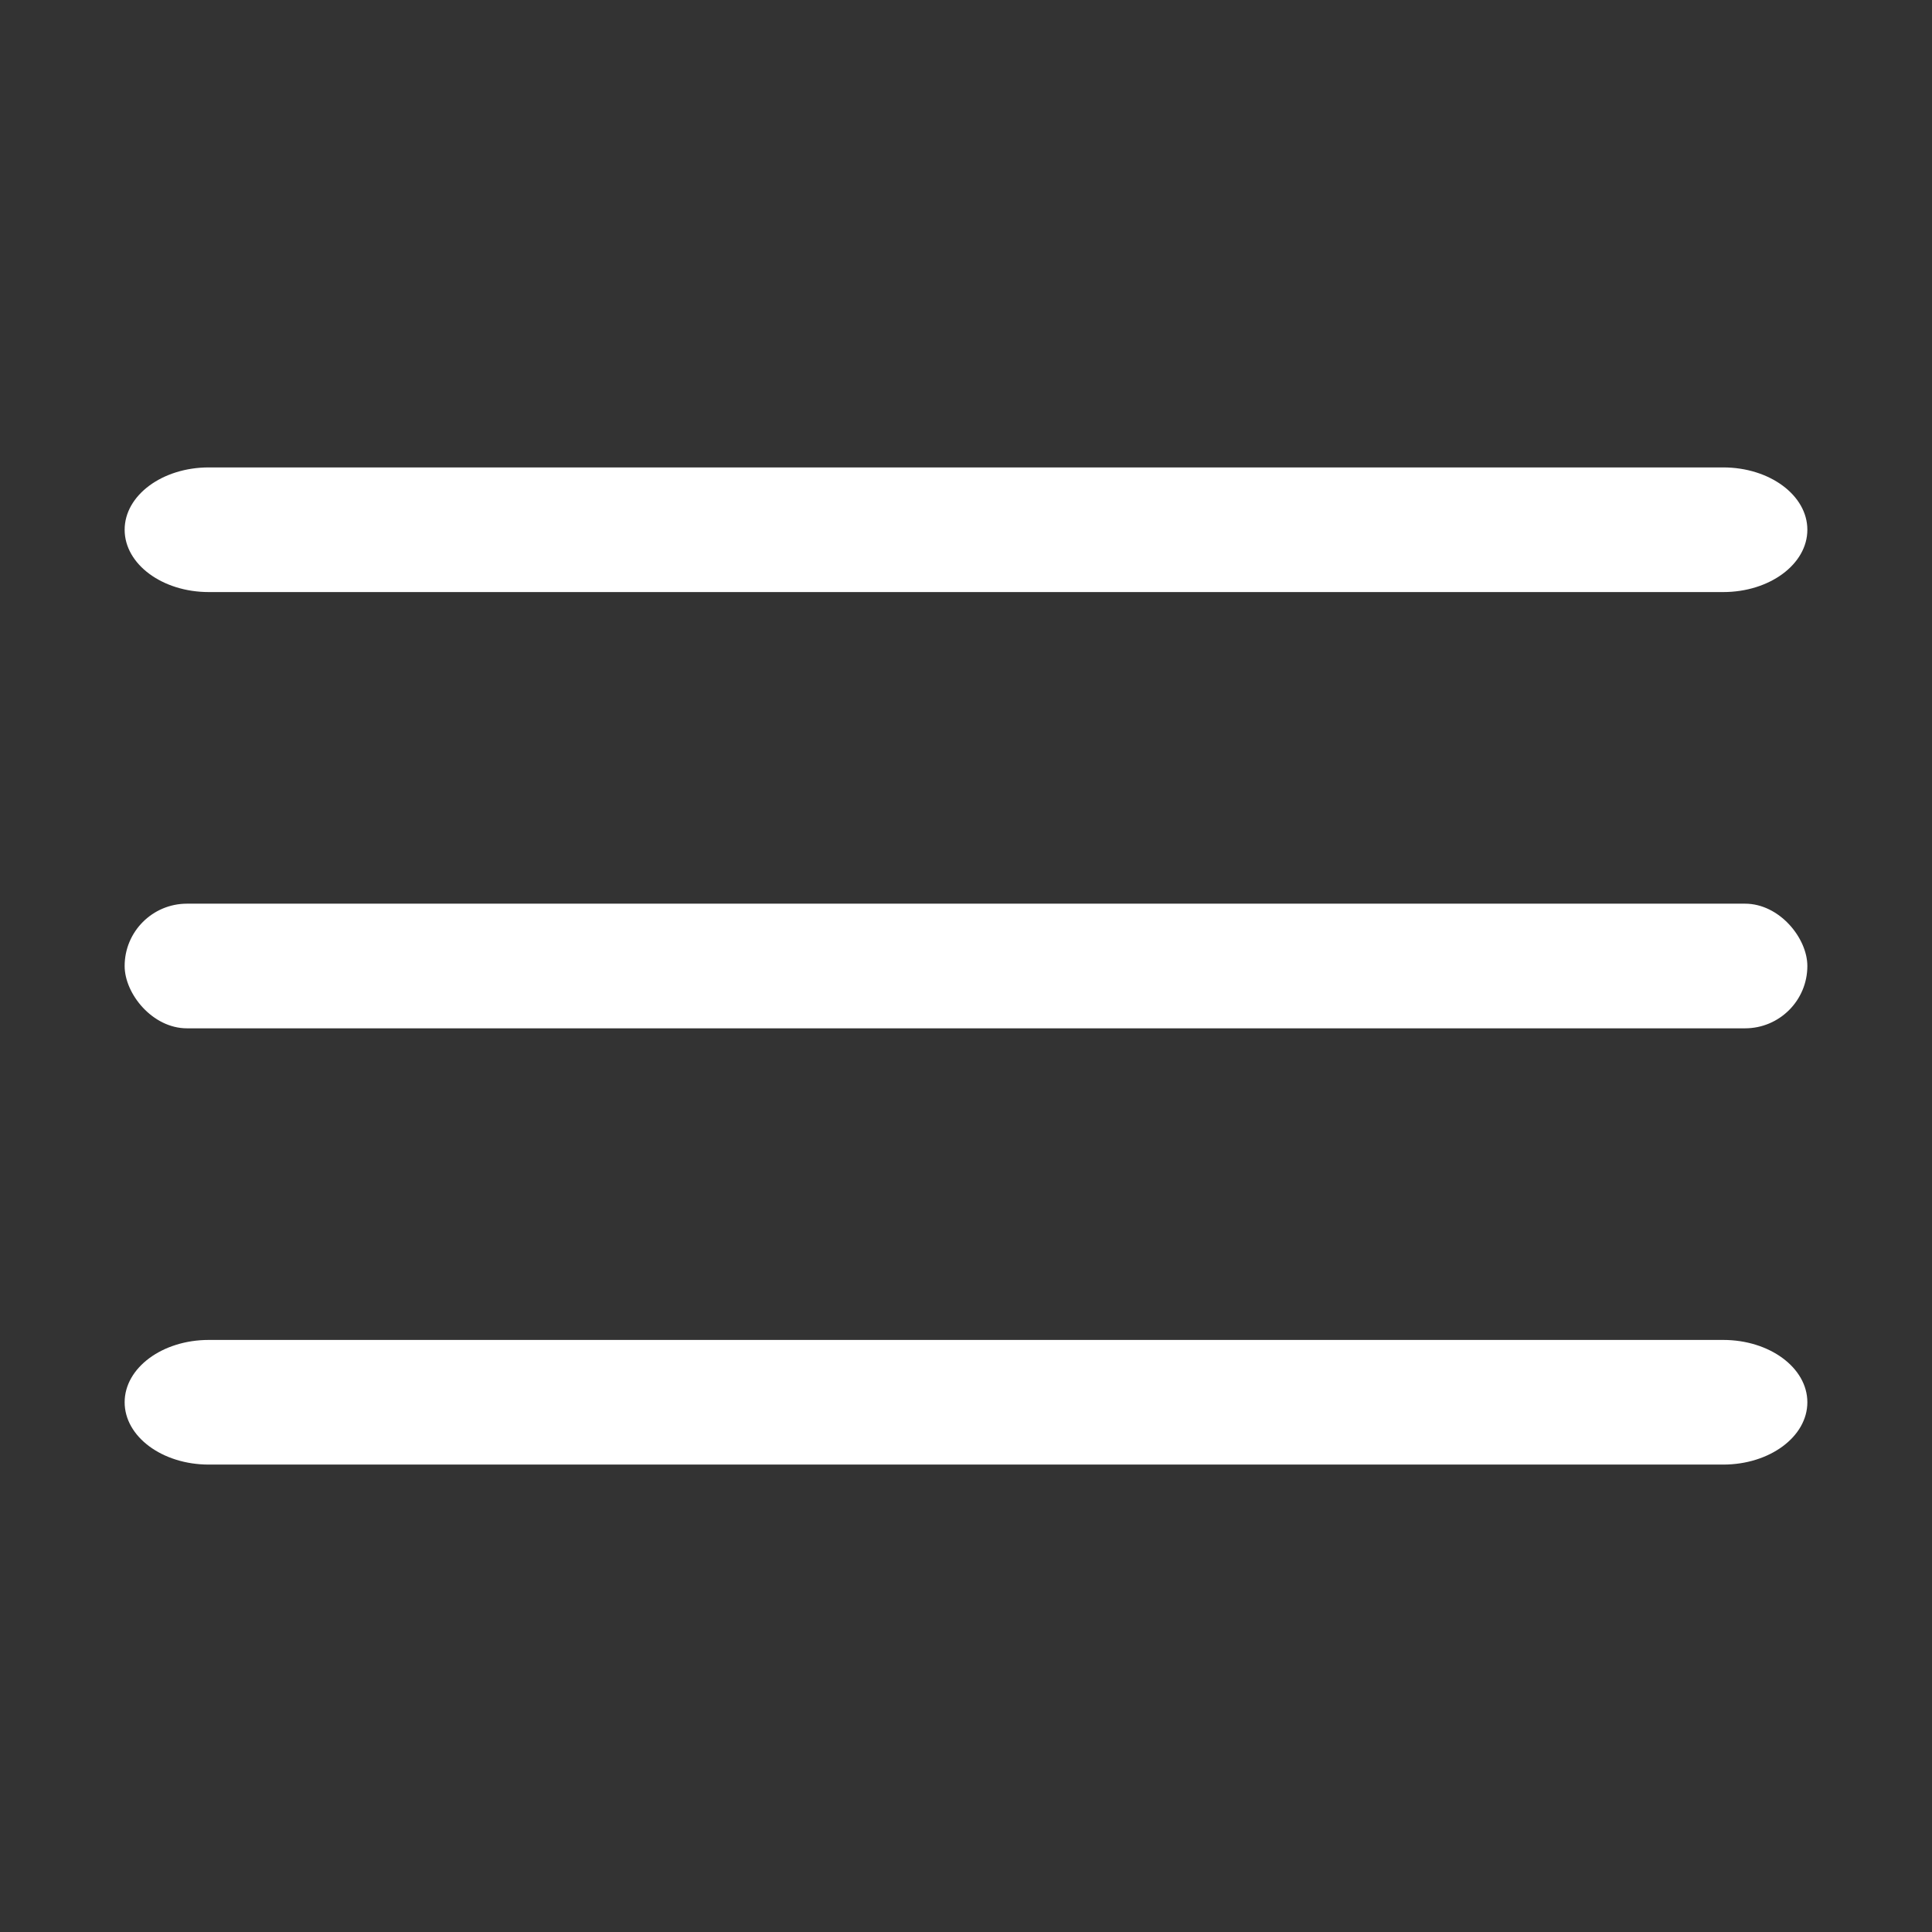
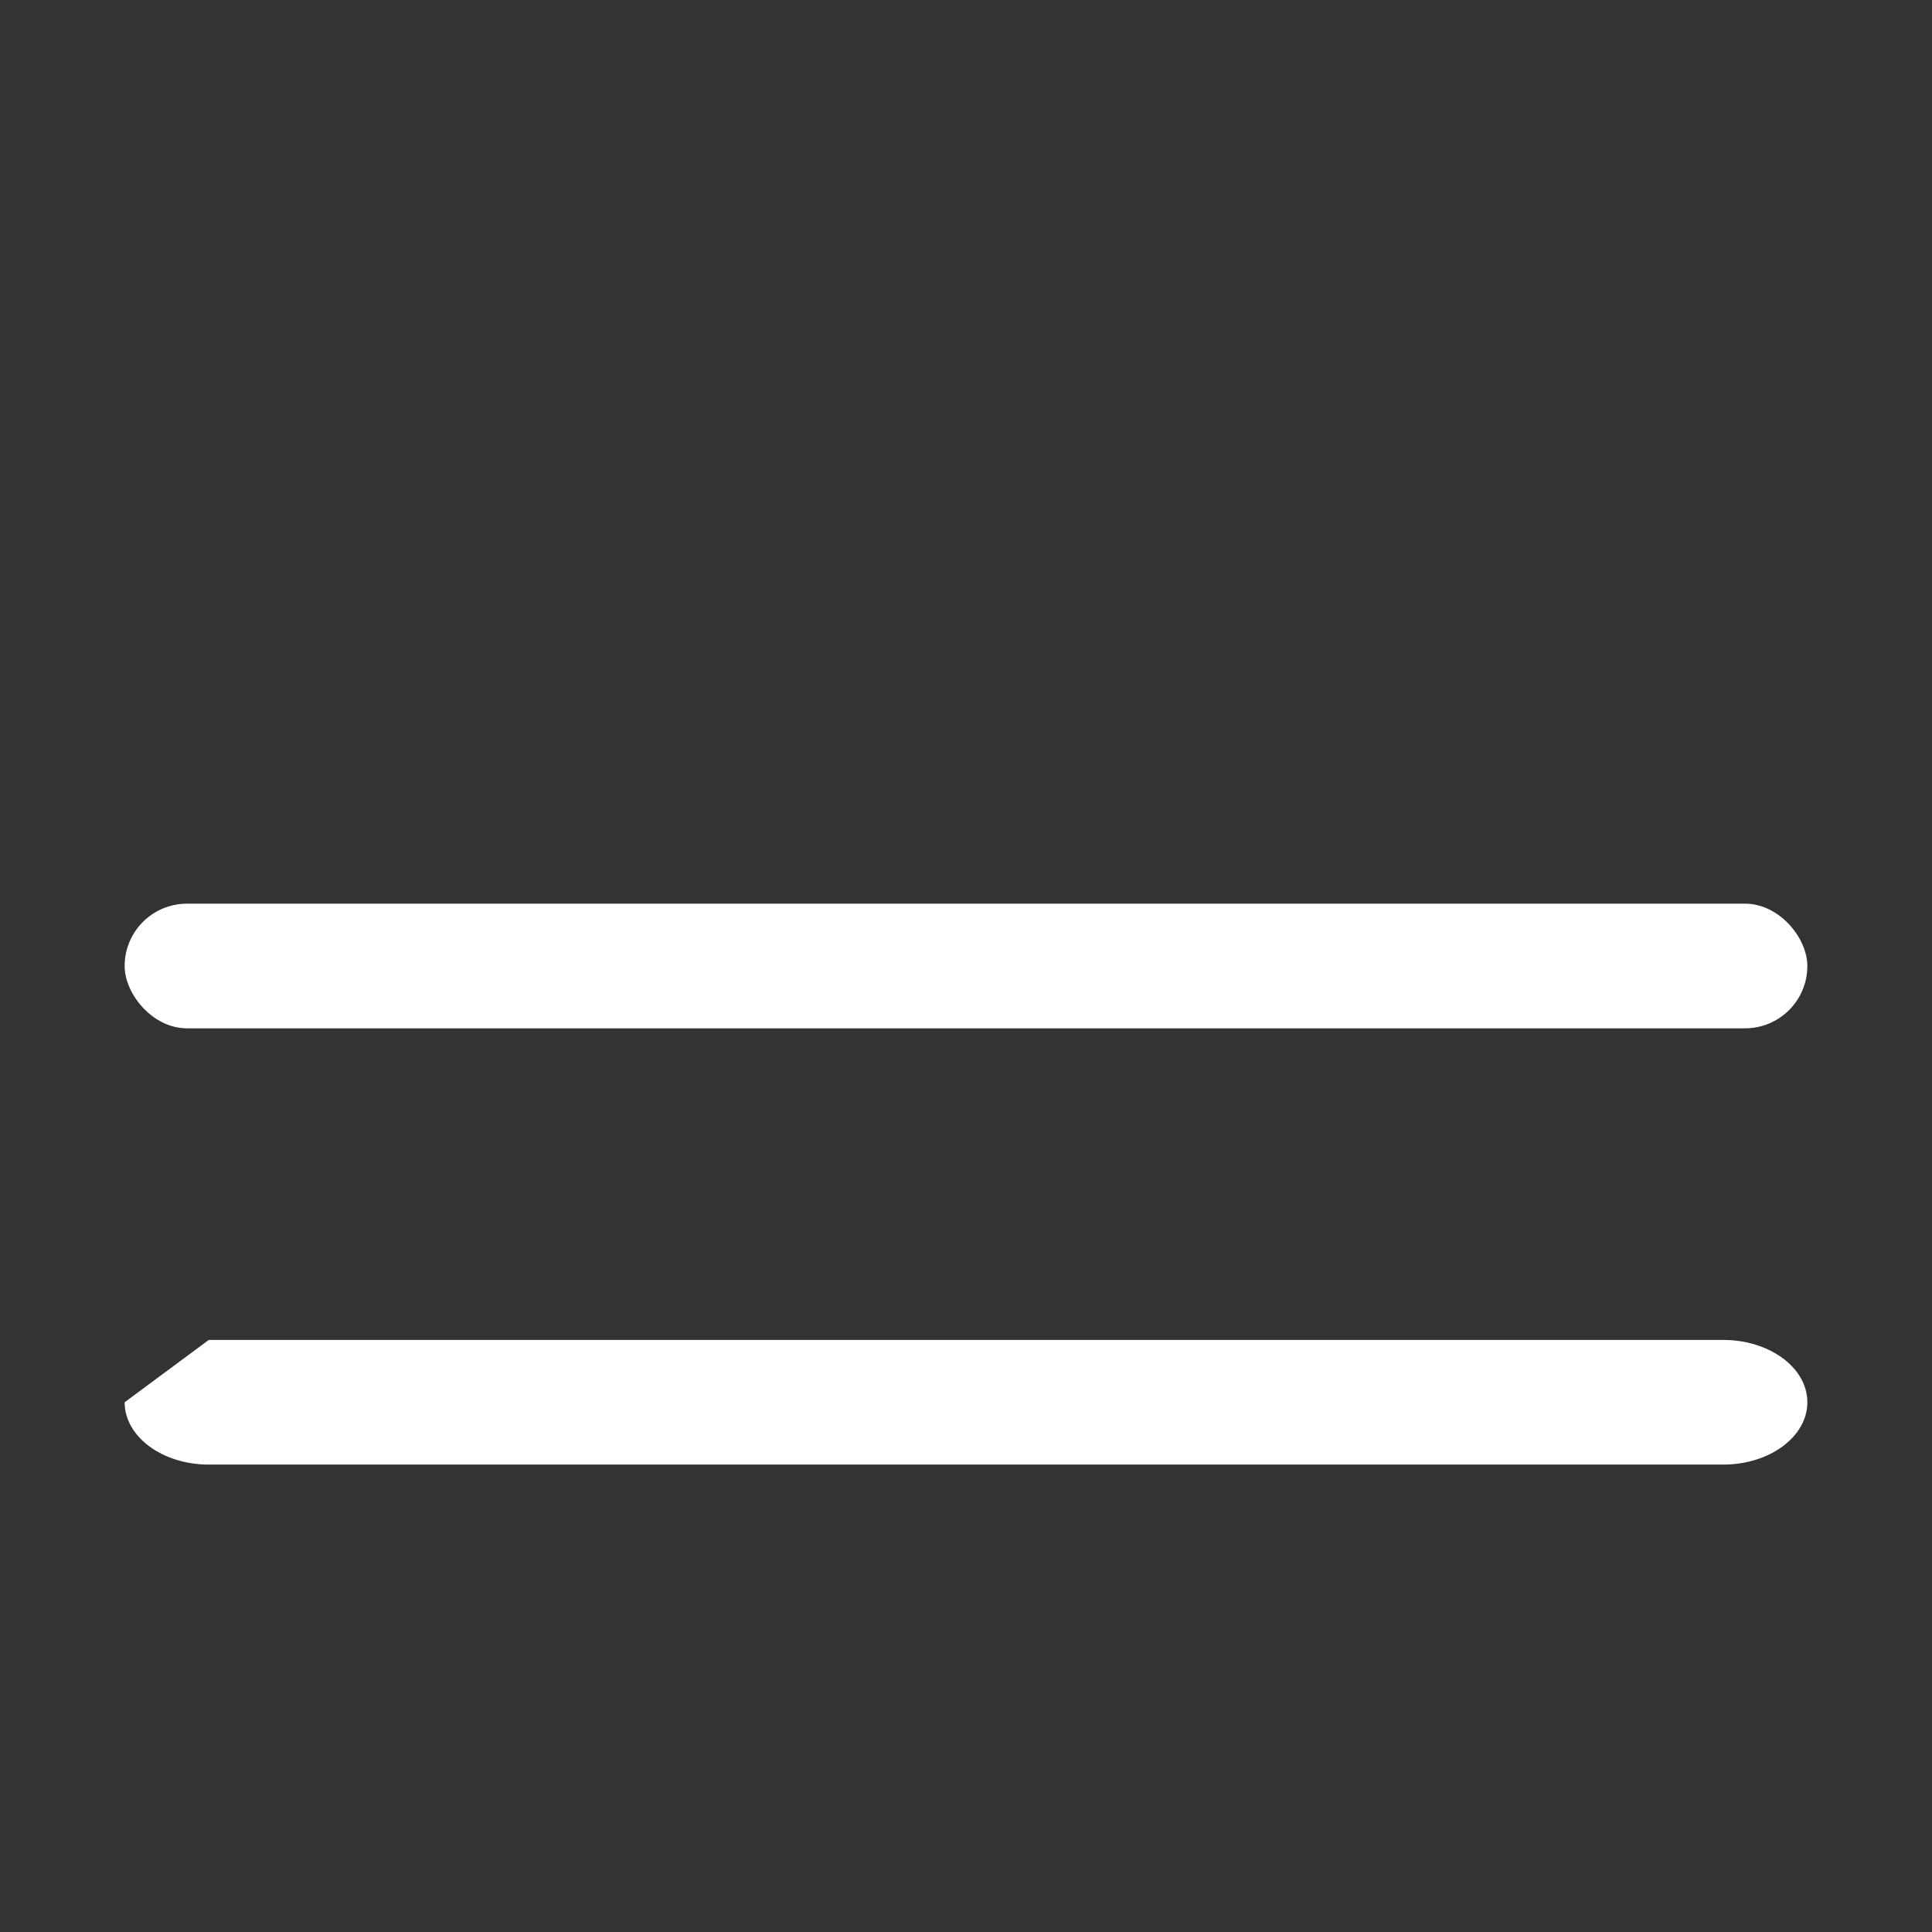
<svg xmlns="http://www.w3.org/2000/svg" width="62px" height="62px" viewBox="0 0 62 62" version="1.1">
  <rect x="0" y="0" width="62" height="62" fill="#333333" stroke="none" />
  <title>burger</title>
  <g id="Page-1" stroke="none" stroke-width="1" fill="none" fill-rule="evenodd">
    <g id="burger" fill-rule="nonzero">
      <circle id="Ellipse_47368" fill="#fff" opacity="0" cx="31" cy="31" r="31" />
      <g id="Group_1282" transform="translate(4, 15)" fill="#FFFFFF">
-         <path d="M2.7,28 L51.3,28 C52.791,28 54,28.895 54,30 C54,31.105 52.791,32 51.3,32 L2.7,32 C1.209,32 0,31.105 0,30 C0,28.895 1.209,28 2.7,28 Z" id="Rectangle_307" />
+         <path d="M2.7,28 L51.3,28 C52.791,28 54,28.895 54,30 C54,31.105 52.791,32 51.3,32 L2.7,32 C1.209,32 0,31.105 0,30 Z" id="Rectangle_307" />
        <rect id="Rectangle_306" x="0" y="14" width="54" height="4" rx="2" />
-         <path d="M2.7,0 L51.3,0 C52.791,0 54,0.895 54,2 C54,3.105 52.791,4 51.3,4 L2.7,4 C1.209,4 0,3.105 0,2 C0,0.895 1.209,0 2.7,0 Z" id="Rectangle_308" />
      </g>
    </g>
  </g>
</svg>